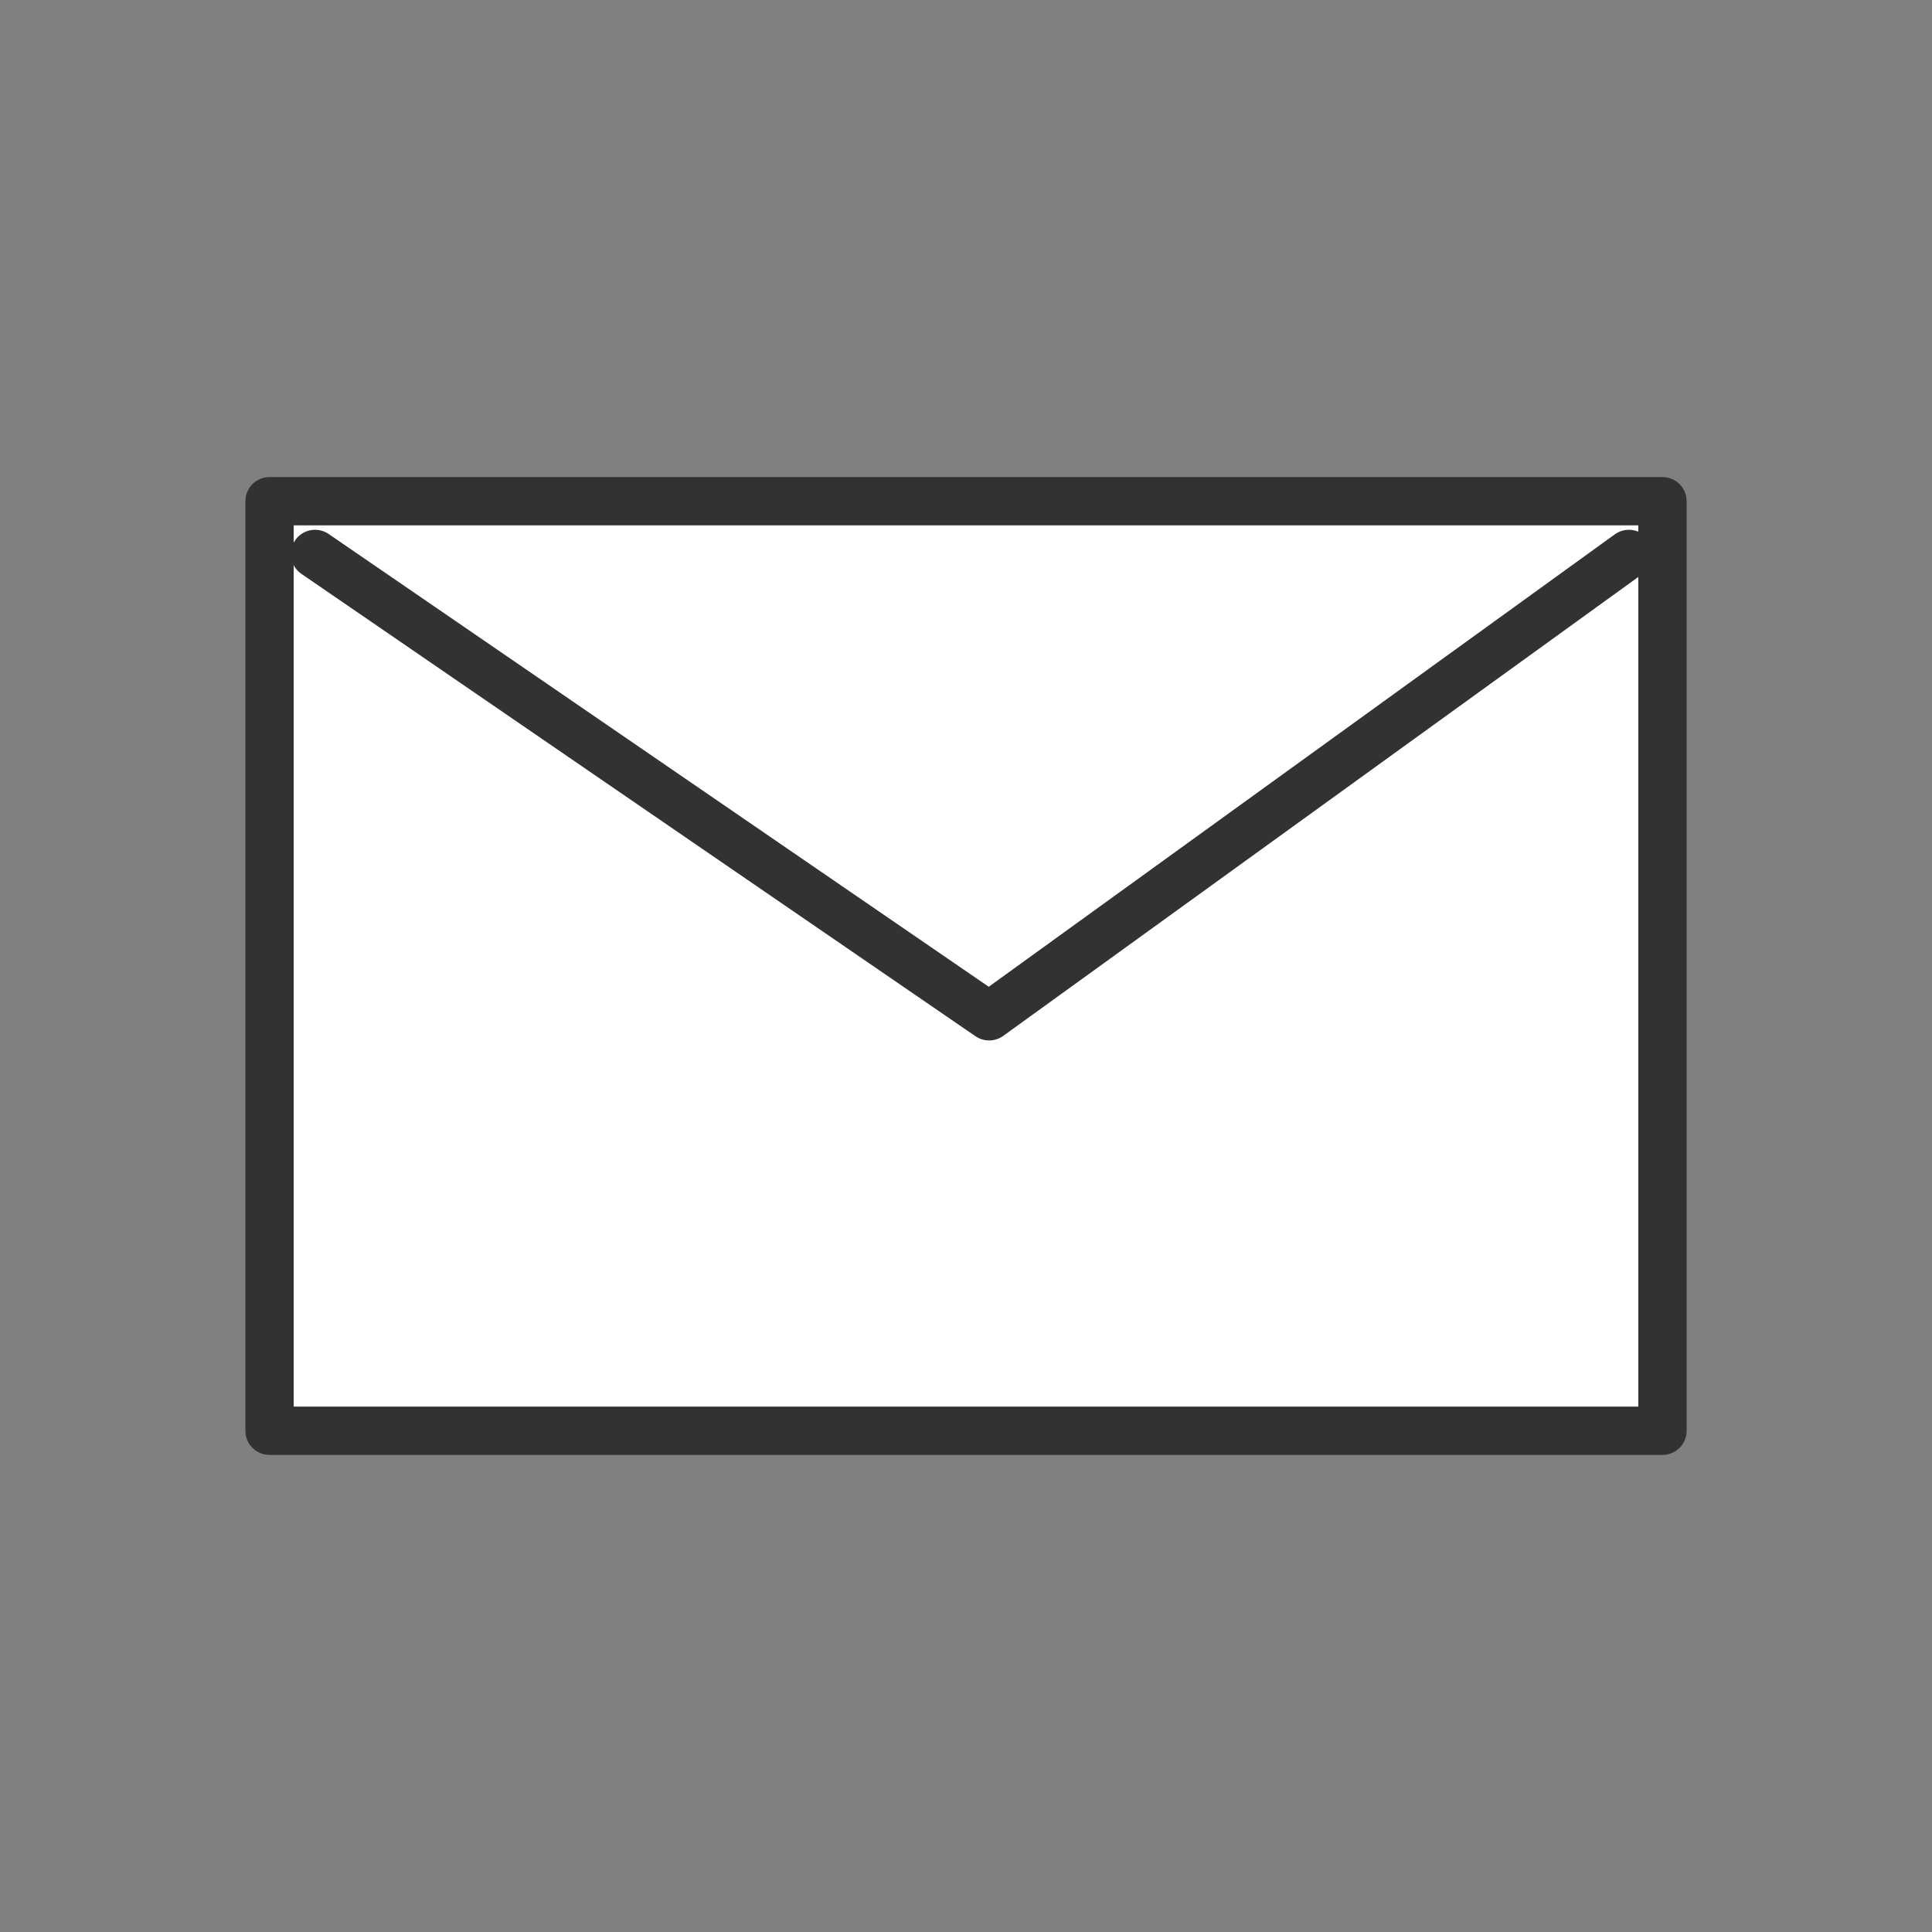
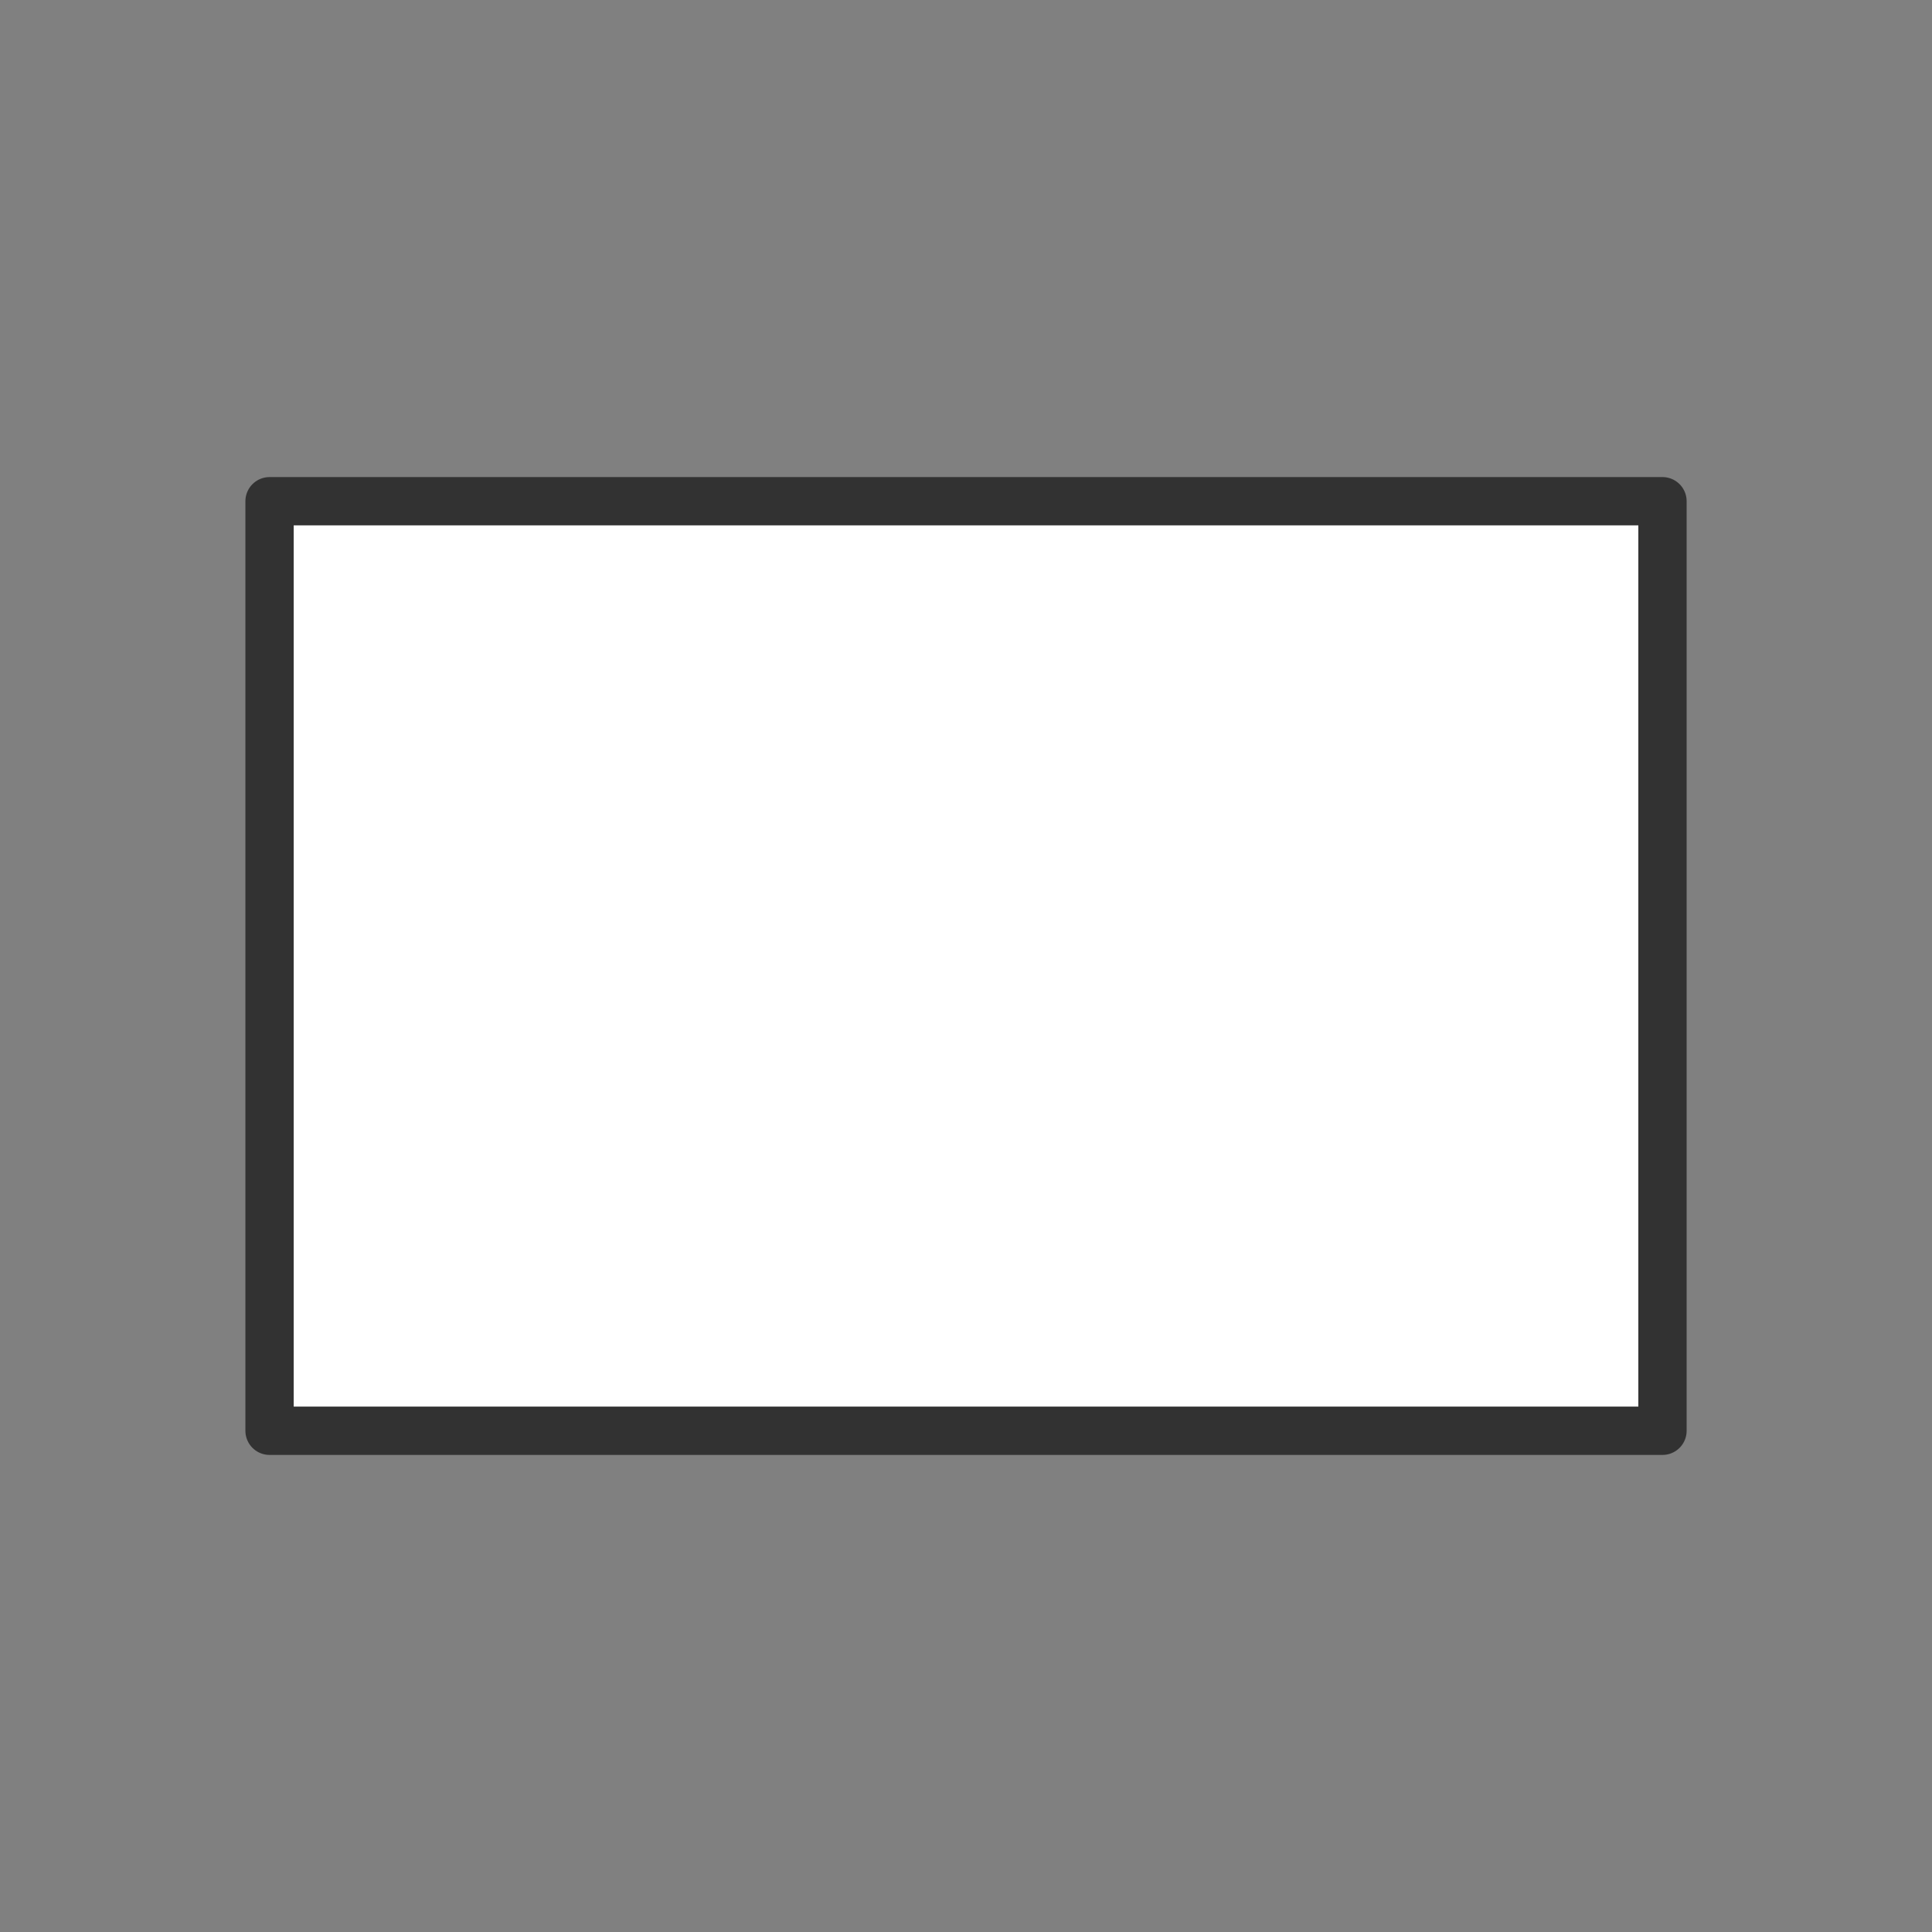
<svg xmlns="http://www.w3.org/2000/svg" width="60" height="60" viewBox="0 0 60 60" fill="none">
  <rect x="0" y="0" width="60" height="60" fill="#808080" stroke="none" />
  <rect x="8.371" y="15.566" width="43.259" height="28.868" fill="white" stroke="#323232" stroke-width="1.5" stroke-linecap="round" stroke-linejoin="round" />
-   <path d="M9.784 17.203L30.718 31.562L50.588 17.203" stroke="#323232" stroke-width="1.5" stroke-linecap="round" stroke-linejoin="round" />
</svg>